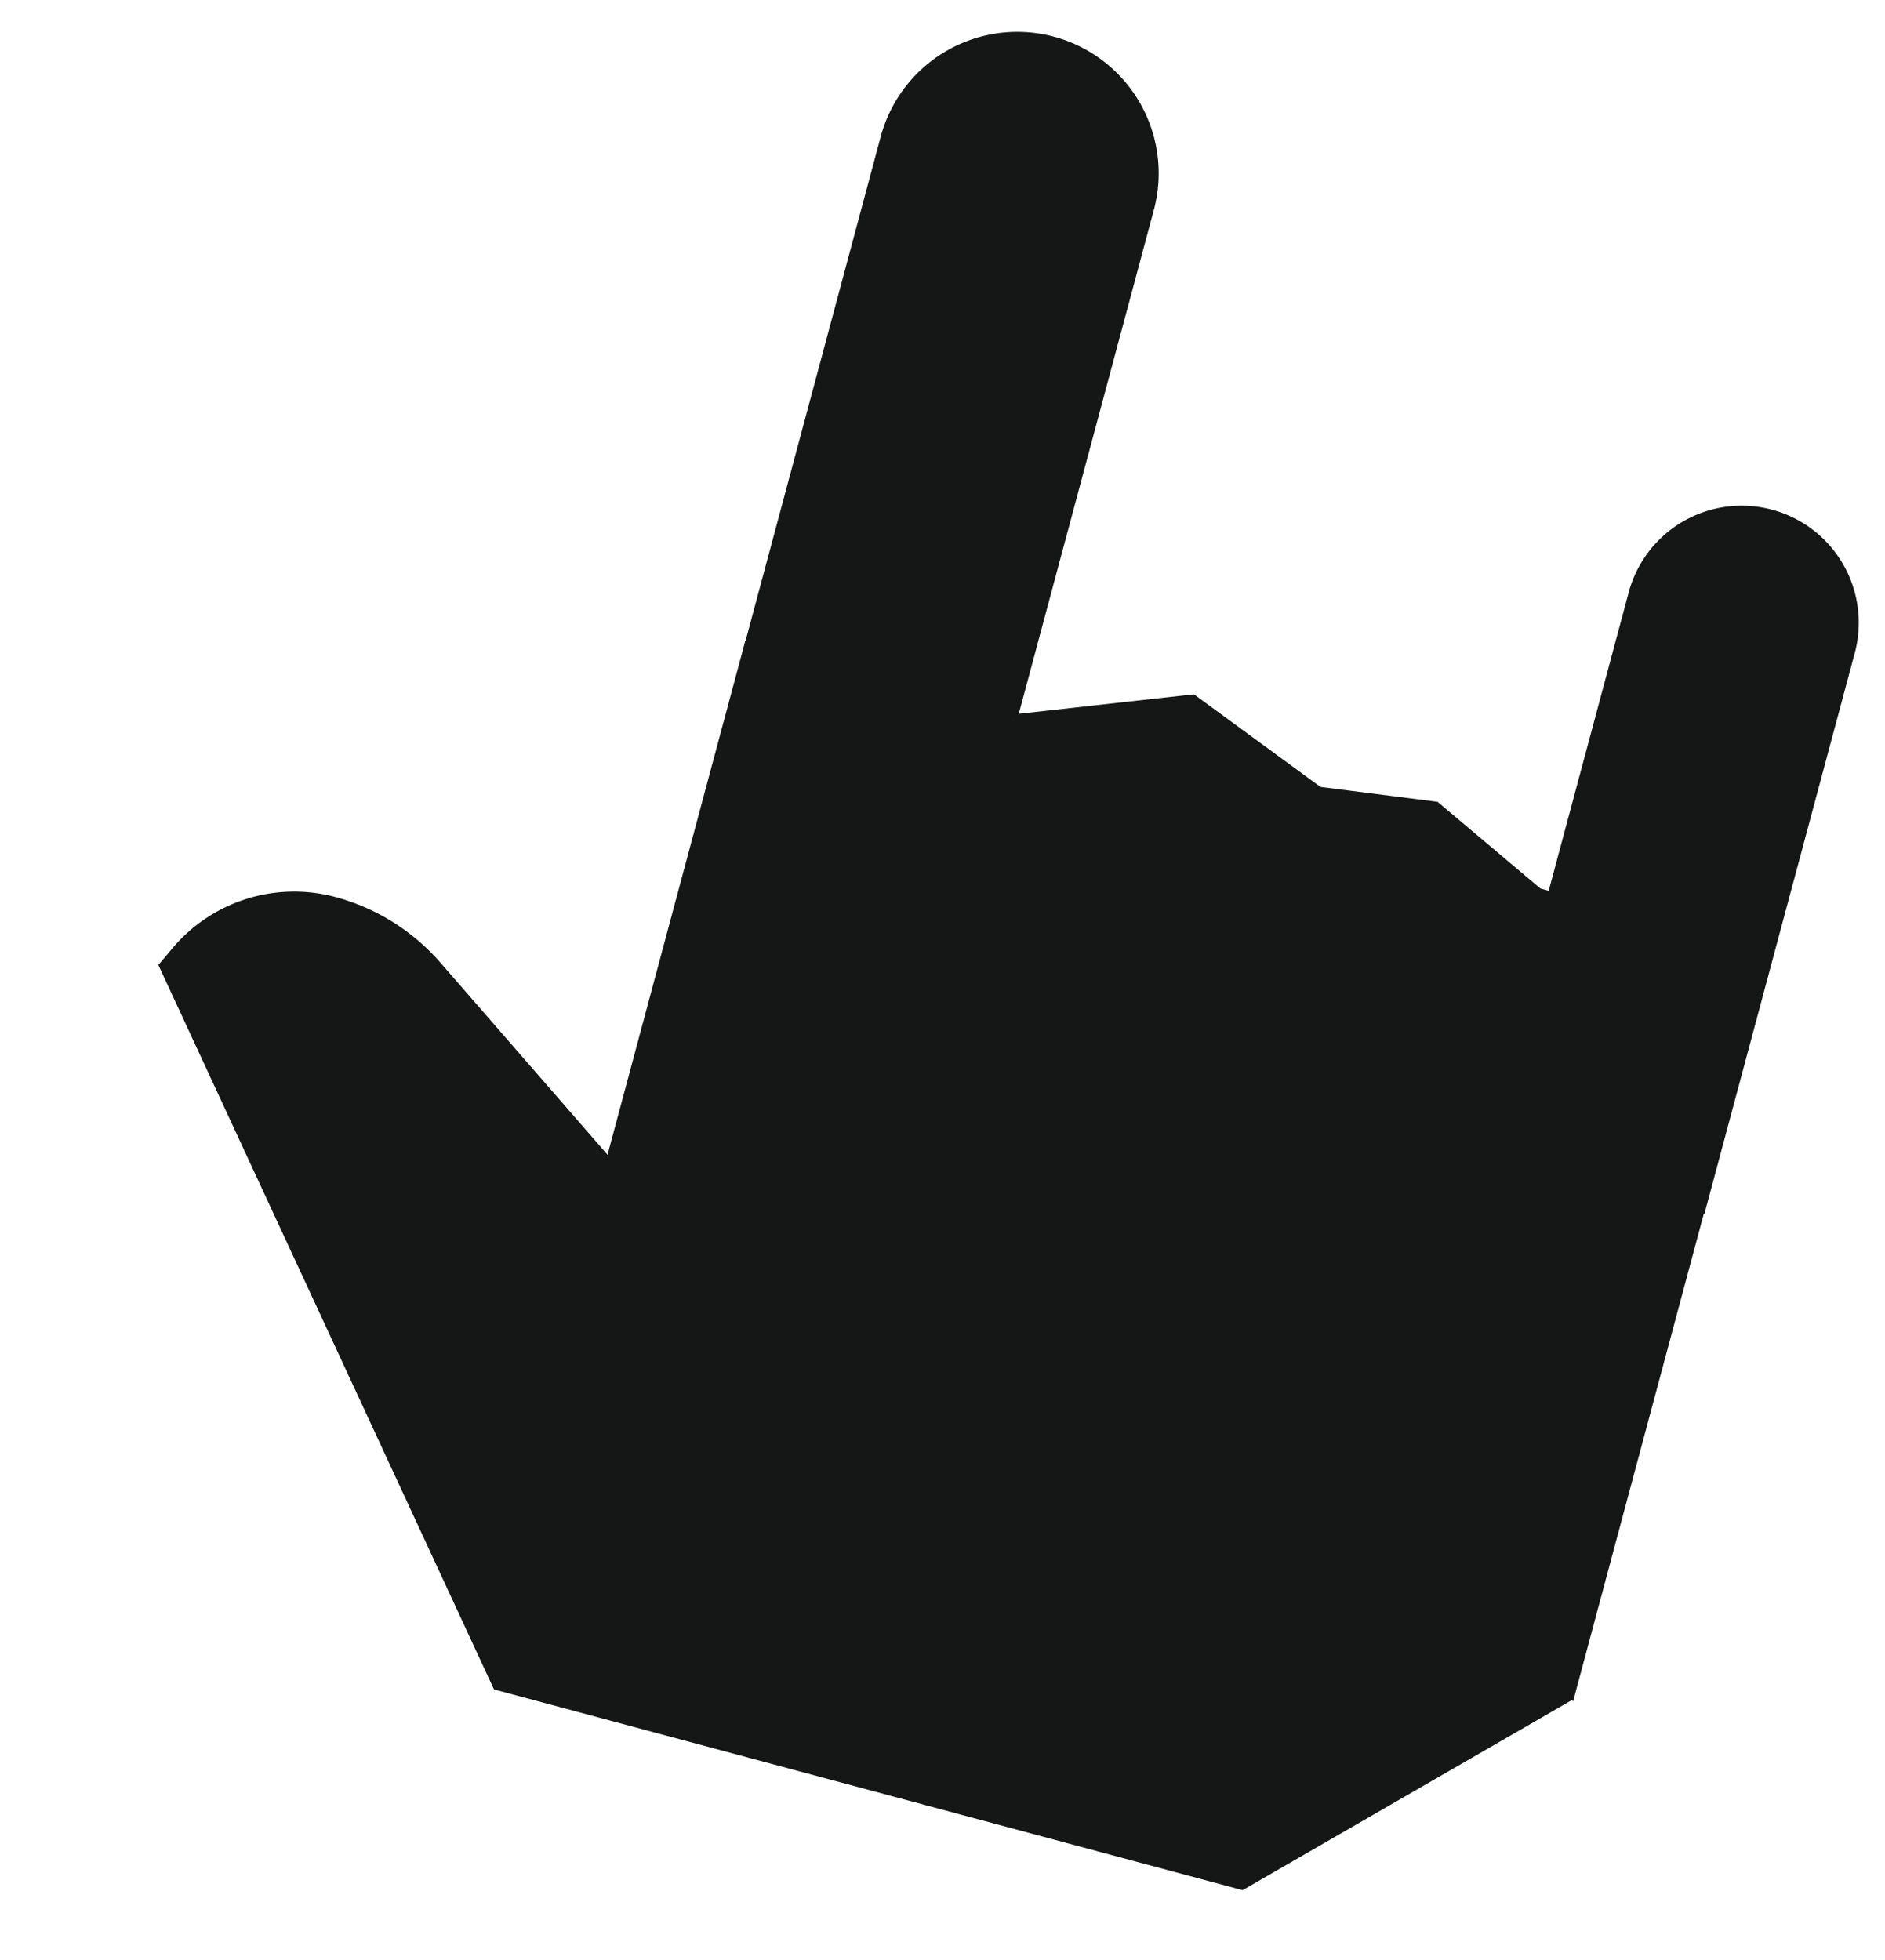
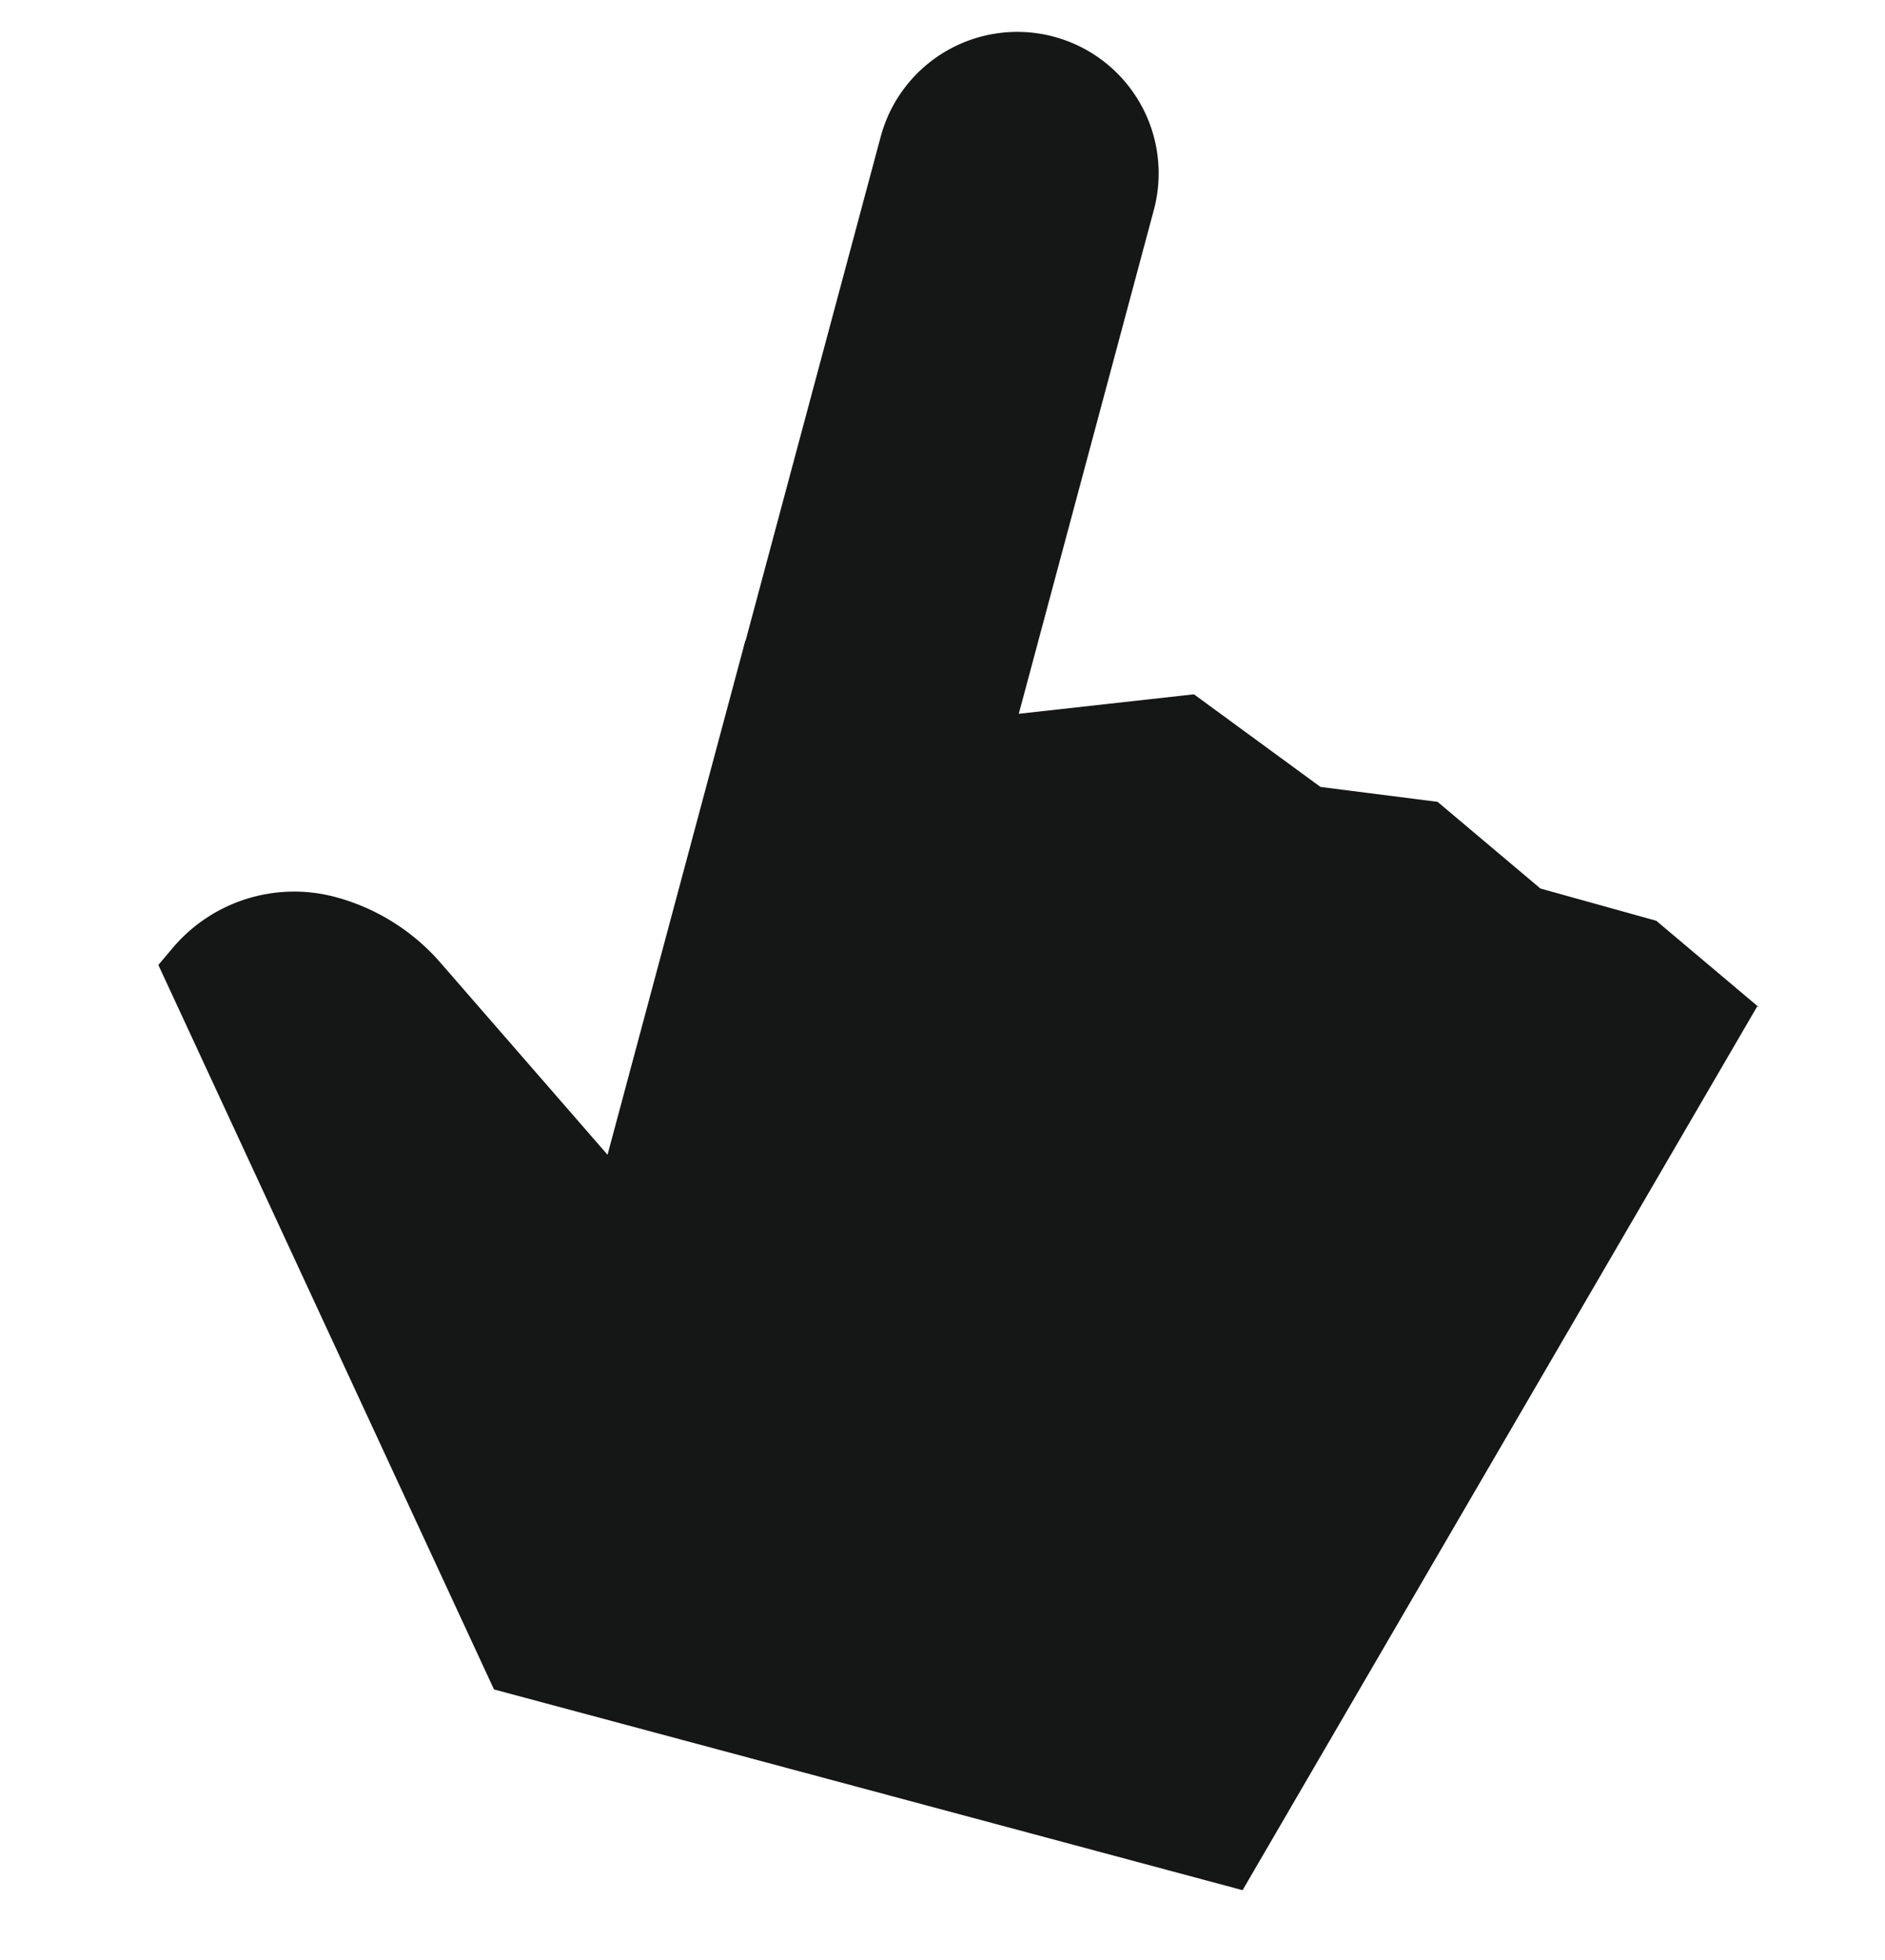
<svg xmlns="http://www.w3.org/2000/svg" width="112.323" height="116.759" viewBox="0 0 112.323 116.759">
  <defs>
    <style>.a{fill:#151616;}</style>
  </defs>
  <g transform="matrix(0.966, 0.259, -0.259, 0.966, 26.848, -7.452)">
-     <path class="a" d="M0,31.552l.552-1.178a9.479,9.479,0,0,1,8.586-5.463,12.618,12.618,0,0,1,7.055,2.154l12.584,8.476V3.832L37.746,0,45.4,4.3l.237-.475L55.421,0l8.712,3.377L71.1,2.428l7.256,3.4,7.165.068,7.255,3.4V52.081l-.134-.03v.03L76.668,68.057H30.491Z" transform="translate(0 35.676)" />
+     <path class="a" d="M0,31.552l.552-1.178a9.479,9.479,0,0,1,8.586-5.463,12.618,12.618,0,0,1,7.055,2.154l12.584,8.476V3.832L37.746,0,45.4,4.3l.237-.475L55.421,0l8.712,3.377L71.1,2.428l7.256,3.4,7.165.068,7.255,3.4l-.134-.03v.03L76.668,68.057H30.491Z" transform="translate(0 35.676)" />
    <path class="a" d="M8.425,0h0A8.426,8.426,0,0,0,0,8.425V39.981H16.849V8.425A8.425,8.425,0,0,0,8.425,0Z" transform="translate(28.792 0)" />
-     <path class="a" d="M6.973,0h0A6.972,6.972,0,0,0,0,6.973V41.566H13.946V6.973A6.972,6.972,0,0,0,6.973,0Z" transform="translate(78.867 16.133)" />
  </g>
</svg>